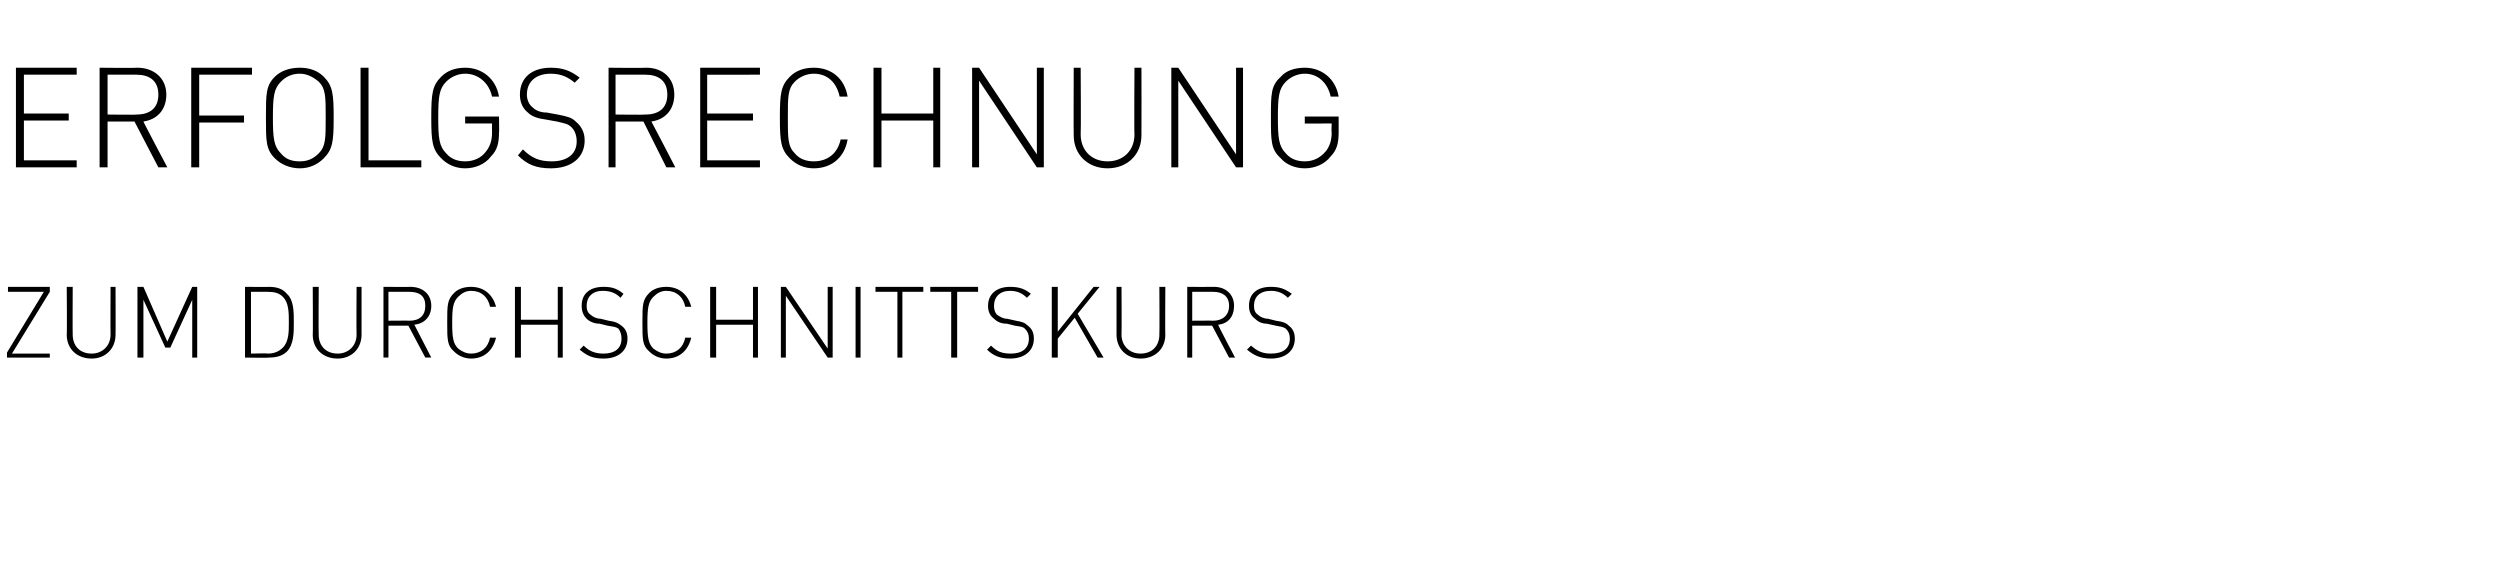
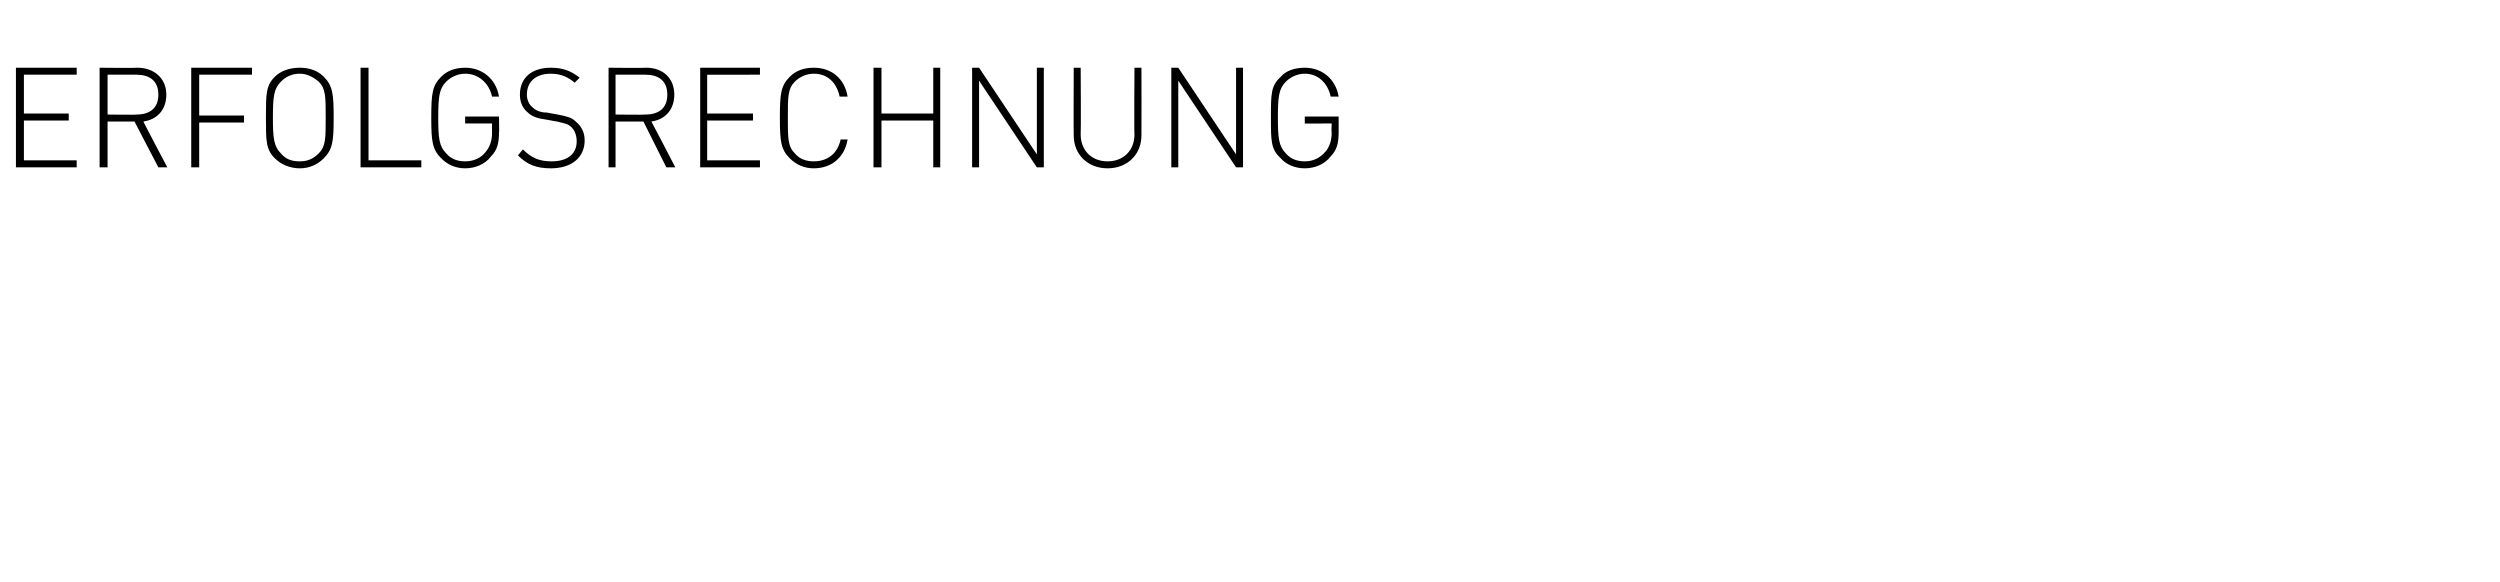
<svg xmlns="http://www.w3.org/2000/svg" version="1.1" width="251px" height="58.4px" viewBox="0 -4 251 58.4" style="top:-4px">
  <desc>Erfolgsrechnung zum Durchschnittskurs</desc>
  <defs />
  <g id="Polygon201148">
-     <path d="m.7 31.9v-.5l3.7-6.1H.8v-.5h4.2v.5l-3.8 6.2h3.8v.4H.7zm8.5.1c-1.5 0-2.5-1-2.5-2.4c.04.03 0-4.8 0-4.8h.6s-.02 4.76 0 4.8c0 1.1.7 1.9 1.9 1.9c1.1 0 1.9-.8 1.9-1.9c-.02-.04 0-4.8 0-4.8h.5s.02 4.83 0 4.8c0 1.4-1 2.4-2.4 2.4zm10.1-.1v-5.8l-2.2 4.8h-.5l-2.2-4.8v5.8h-.6v-7.1h.6l2.4 5.5l2.5-5.5h.5v7.1h-.5zm9.5-.6c-.4.4-1 .6-1.8.6c.04.04-2.4 0-2.4 0v-7.1s2.44.02 2.4 0c.8 0 1.4.2 1.8.7c.7.6.7 1.8.7 2.9c0 1 0 2.2-.7 2.9zm-.4-5.5c-.4-.4-.9-.5-1.5-.5h-1.7v6.2s1.71-.04 1.7 0c.6 0 1.1-.2 1.5-.6c.6-.6.6-1.6.6-2.5c0-1 0-2-.6-2.6zm5.5 6.2c-1.5 0-2.5-1-2.5-2.4c.03.03 0-4.8 0-4.8h.6s-.03 4.76 0 4.8c0 1.1.7 1.9 1.9 1.9c1.1 0 1.9-.8 1.9-1.9c-.03-.04 0-4.8 0-4.8h.5v4.8c0 1.4-1 2.4-2.4 2.4zm8.8-.1L41 28.7h-2v3.2h-.5v-7.1s2.72.02 2.7 0c1.2 0 2.1.7 2.1 1.9c0 1.1-.7 1.8-1.7 1.9l1.7 3.3h-.6zm-1.6-6.6H39v2.9s2.15-.02 2.1 0c1 0 1.6-.5 1.6-1.5c0-1-.6-1.4-1.6-1.4zm6.2 6.7c-.7 0-1.3-.3-1.7-.7c-.7-.6-.7-1.2-.7-2.9c0-1.8 0-2.3.7-3c.4-.4 1-.6 1.7-.6c1.3 0 2.2.8 2.5 2h-.6c-.2-1-.9-1.6-1.9-1.6c-.5 0-.9.2-1.3.6c-.5.5-.6 1.1-.6 2.6c0 1.5.1 2.1.6 2.6c.4.3.8.5 1.3.5c1 0 1.7-.6 1.9-1.6h.6c-.3 1.3-1.2 2.1-2.5 2.1zm8.7-.1v-3.3h-3.7v3.3h-.6v-7.1h.6v3.3h3.7v-3.3h.5v7.1h-.5zm4.6.1c-1.1 0-1.7-.3-2.4-.9l.4-.4c.6.6 1.2.8 2 .8c1.1 0 1.8-.5 1.8-1.5c0-.4-.1-.7-.3-1c-.3-.2-.5-.2-1.1-.3l-.8-.2c-.5 0-1-.2-1.3-.5c-.3-.3-.5-.7-.5-1.3c0-1.2.8-1.9 2.2-1.9c.9 0 1.4.2 2 .7l-.3.4c-.4-.4-.9-.7-1.8-.7c-1 0-1.6.6-1.6 1.5c0 .4.1.7.4.9c.2.2.6.4 1 .4l.8.2c.7.1.9.2 1.3.5c.4.3.6.7.6 1.3c0 1.2-.9 2-2.4 2zm6.3 0c-.7 0-1.3-.3-1.7-.7c-.7-.6-.7-1.2-.7-2.9c0-1.8 0-2.3.7-3c.4-.4 1-.6 1.7-.6c1.3 0 2.2.8 2.5 2h-.6c-.2-1-.9-1.6-1.9-1.6c-.5 0-.9.2-1.3.6c-.5.5-.6 1.1-.6 2.6c0 1.5.1 2.1.6 2.6c.4.3.8.5 1.3.5c1 0 1.7-.6 1.9-1.6h.6c-.3 1.3-1.2 2.1-2.5 2.1zm8.7-.1v-3.3h-3.7v3.3h-.6v-7.1h.6v3.3h3.7v-3.3h.5v7.1h-.5zm7.5 0l-4.2-6.2v6.2h-.5v-7.1h.5l4.2 6.2v-6.2h.5v7.1h-.5zm2.8 0v-7.1h.5v7.1h-.5zm4.7-6.6v6.6h-.5v-6.6h-2.2v-.5h4.8v.5h-2.1zm5.5 0v6.6h-.6v-6.6h-2.1v-.5h4.8v.5h-2.1zm5.3 6.7c-1 0-1.7-.3-2.3-.9l.4-.4c.6.6 1.1.8 2 .8c1.1 0 1.8-.5 1.8-1.5c0-.4-.1-.7-.4-1c-.2-.2-.4-.2-1-.3l-.8-.2c-.6 0-1-.2-1.3-.5c-.4-.3-.6-.7-.6-1.3c0-1.2.9-1.9 2.2-1.9c.9 0 1.5.2 2.1.7l-.4.4c-.4-.4-.9-.7-1.7-.7c-1 0-1.6.6-1.6 1.5c0 .4.1.7.3.9c.3.2.6.4 1 .4l.9.2c.6.1.9.2 1.2.5c.4.3.6.7.6 1.3c0 1.2-.9 2-2.4 2zm8.8-.1l-2.3-4l-1.7 2.1v1.9h-.6v-7.1h.6v4.5l3.6-4.5h.6l-2.2 2.7l2.6 4.4h-.6zm4.3.1c-1.4 0-2.4-1-2.4-2.4v-4.8h.5s.03 4.76 0 4.8c0 1.1.8 1.9 1.9 1.9c1.2 0 1.9-.8 1.9-1.9c.03-.04 0-4.8 0-4.8h.6s-.03 4.83 0 4.8c0 1.4-1 2.4-2.5 2.4zm8.9-.1l-1.7-3.2h-2v3.2h-.5v-7.1s2.68.02 2.7 0c1.1 0 2 .7 2 1.9c0 1.1-.6 1.8-1.6 1.9c-.02.05 1.7 3.3 1.7 3.3h-.6zm-1.6-6.6h-2.1v2.9s2.11-.02 2.1 0c.9 0 1.6-.5 1.6-1.5c0-1-.7-1.4-1.6-1.4zm5.8 6.7c-1 0-1.7-.3-2.4-.9l.4-.4c.7.6 1.2.8 2 .8c1.2 0 1.9-.5 1.9-1.5c0-.4-.1-.7-.4-1c-.3-.2-.5-.2-1-.3l-.9-.2c-.5 0-.9-.2-1.2-.5c-.4-.3-.6-.7-.6-1.3c0-1.2.8-1.9 2.2-1.9c.9 0 1.4.2 2.1.7l-.4.4c-.4-.4-.9-.7-1.7-.7c-1.1 0-1.7.6-1.7 1.5c0 .4.1.7.4.9c.2.2.6.4 1 .4l.8.2c.7.1 1 .2 1.3.5c.4.3.6.7.6 1.3c0 1.2-.9 2-2.4 2z" stroke="none" fill="#000" />
-   </g>
+     </g>
  <g id="Polygon201147">
    <path d="m1.6 12.8v-10h6.1v.7H2.4v3.9h4.5v.7H2.4v4h5.3v.7H1.6zm14.3 0l-2.4-4.6h-2.7v4.6h-.8v-10s3.8.04 3.8 0c1.6 0 2.9 1 2.9 2.7c0 1.5-.9 2.5-2.3 2.7c-.04 0 2.4 4.6 2.4 4.6h-.9zm-2.2-9.3h-2.9v4s2.91.04 2.9 0c1.3 0 2.2-.6 2.2-2c0-1.4-.9-2-2.2-2zm6.3 0v4.1h4.5v.7H20v4.5h-.8v-10h6.1v.7H20zm12.5 8.4c-.6.6-1.4 1-2.4 1c-1 0-1.9-.4-2.5-1c-.9-.9-.9-1.7-.9-4.1c0-2.4 0-3.2.9-4.1c.6-.6 1.5-.9 2.5-.9c1 0 1.8.3 2.4.9c.9.9 1 1.7 1 4.1c0 2.4-.1 3.2-1 4.1zM32 4.2c-.6-.5-1.2-.8-1.9-.8c-.8 0-1.4.3-1.9.8c-.7.7-.8 1.5-.8 3.6c0 2.1.1 2.9.8 3.6c.5.6 1.1.8 1.9.8c.7 0 1.3-.2 1.9-.8c.7-.7.7-1.5.7-3.6c0-2.1 0-2.9-.7-3.6zm4.2 8.6v-10h.8v9.3h5.3v.7h-6.1zm13.1-1.1c-.6.8-1.6 1.2-2.6 1.2c-1 0-1.8-.4-2.4-1c-.9-.9-1-1.7-1-4.1c0-2.4.1-3.2 1-4.1c.6-.6 1.4-.9 2.4-.9c1.7 0 3.1 1.1 3.4 2.9h-.7c-.3-1.4-1.4-2.3-2.7-2.3c-.7 0-1.4.3-1.9.8c-.7.7-.8 1.5-.8 3.6c0 2.1.1 2.9.8 3.6c.5.6 1.2.8 1.9.8c.8 0 1.6-.3 2.1-1c.4-.5.6-1.1.6-1.9c-.02-.03 0-.9 0-.9h-2.7v-.7h3.4s.03 1.63 0 1.6c0 1.1-.2 1.8-.8 2.4zm6 1.2c-1.5 0-2.4-.4-3.3-1.3l.5-.6c.9.9 1.7 1.2 2.9 1.2c1.5 0 2.5-.7 2.5-2c0-.6-.2-1.1-.5-1.4c-.4-.4-.7-.4-1.5-.6L54.8 8c-.8-.1-1.4-.3-1.8-.7c-.5-.4-.8-1-.8-1.8c0-1.7 1.2-2.7 3.1-2.7c1.2 0 2 .3 2.9 1l-.5.5c-.6-.5-1.3-.9-2.4-.9c-1.5 0-2.4.8-2.4 2.1c0 .5.2 1 .6 1.3c.3.3.8.5 1.4.5l1.1.2c1 .2 1.4.3 1.8.7c.6.5.9 1.1.9 1.9c0 1.7-1.3 2.8-3.4 2.8zm11.6-.1l-2.3-4.6h-2.8v4.6h-.7v-10s3.76.04 3.8 0c1.6 0 2.8 1 2.8 2.7c0 1.5-.9 2.5-2.3 2.7c.02 0 2.4 4.6 2.4 4.6h-.9zm-2.1-9.3h-3v4s2.96.04 3 0c1.3 0 2.2-.6 2.2-2c0-1.4-.9-2-2.2-2zm5.5 9.3v-10h6v.7H71v3.9h4.6v.7H71v4h5.3v.7h-6zm11.4.1c-1 0-1.8-.4-2.4-1c-.9-.9-1-1.7-1-4.1c0-2.4.1-3.2 1-4.1c.6-.6 1.4-.9 2.4-.9c1.8 0 3.1 1.1 3.4 2.9h-.8c-.3-1.4-1.2-2.3-2.6-2.3c-.7 0-1.4.3-1.9.8c-.7.7-.7 1.5-.7 3.6c0 2.1 0 2.9.7 3.6c.5.6 1.2.8 1.9.8c1.4 0 2.4-.8 2.7-2.2h.7c-.3 1.8-1.6 2.9-3.4 2.9zm12-.1V8.1h-5.2v4.7h-.8v-10h.8v4.6h5.2V2.8h.7v10h-.7zm10.4 0l-5.8-8.7v8.7h-.7v-10h.7l5.8 8.7V2.8h.7v10h-.7zm7.1.1c-2 0-3.4-1.4-3.4-3.3c-.02-.03 0-6.8 0-6.8h.7s.04 6.67 0 6.7c0 1.6 1.1 2.7 2.7 2.7c1.6 0 2.7-1.1 2.7-2.7c-.04-.03 0-6.7 0-6.7h.7s.02 6.77 0 6.8c0 1.9-1.4 3.3-3.4 3.3zm12.9-.1l-5.8-8.7v8.7h-.7v-10h.7l5.8 8.7V2.8h.7v10h-.7zm9.5-1.1c-.6.8-1.6 1.2-2.6 1.2c-1 0-1.9-.4-2.4-1c-1-.9-1-1.7-1-4.1c0-2.4 0-3.2 1-4.1c.5-.6 1.4-.9 2.4-.9c1.7 0 3.1 1.1 3.4 2.9h-.8c-.3-1.4-1.3-2.3-2.6-2.3c-.7 0-1.4.3-1.9.8c-.7.7-.8 1.5-.8 3.6c0 2.1.1 2.9.8 3.6c.5.6 1.2.8 1.9.8c.8 0 1.5-.3 2.1-1c.4-.5.6-1.1.6-1.9c-.04-.03 0-.9 0-.9H131v-.7h3.4v1.6c0 1.1-.2 1.8-.8 2.4z" stroke="none" fill="#000" />
  </g>
</svg>